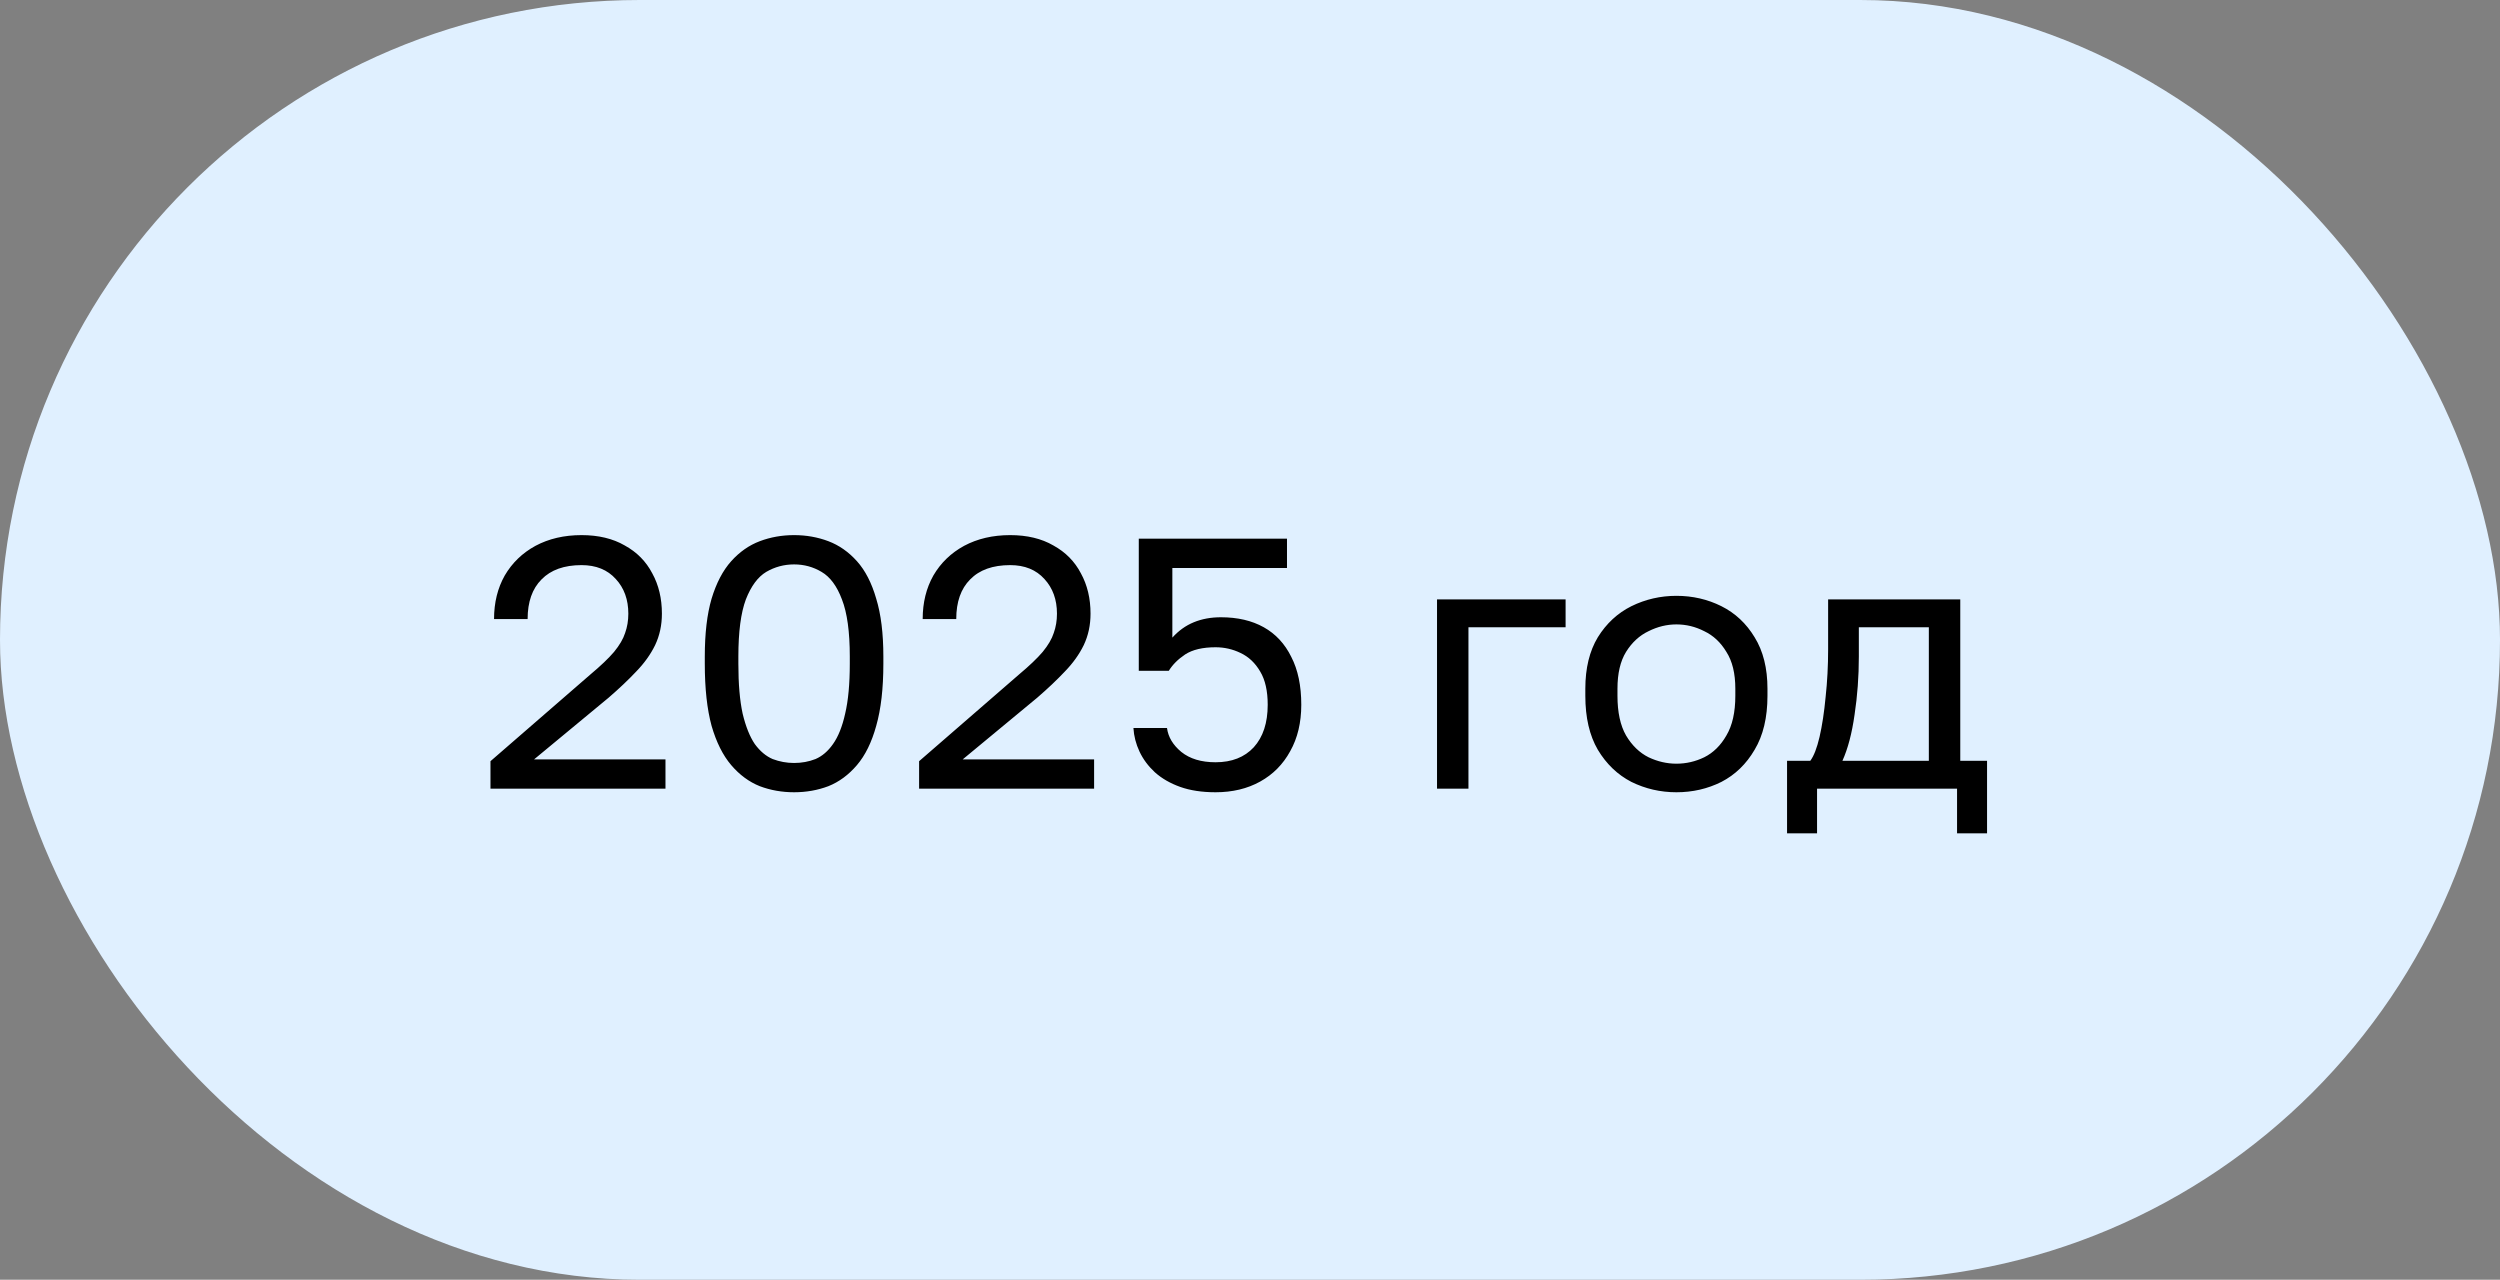
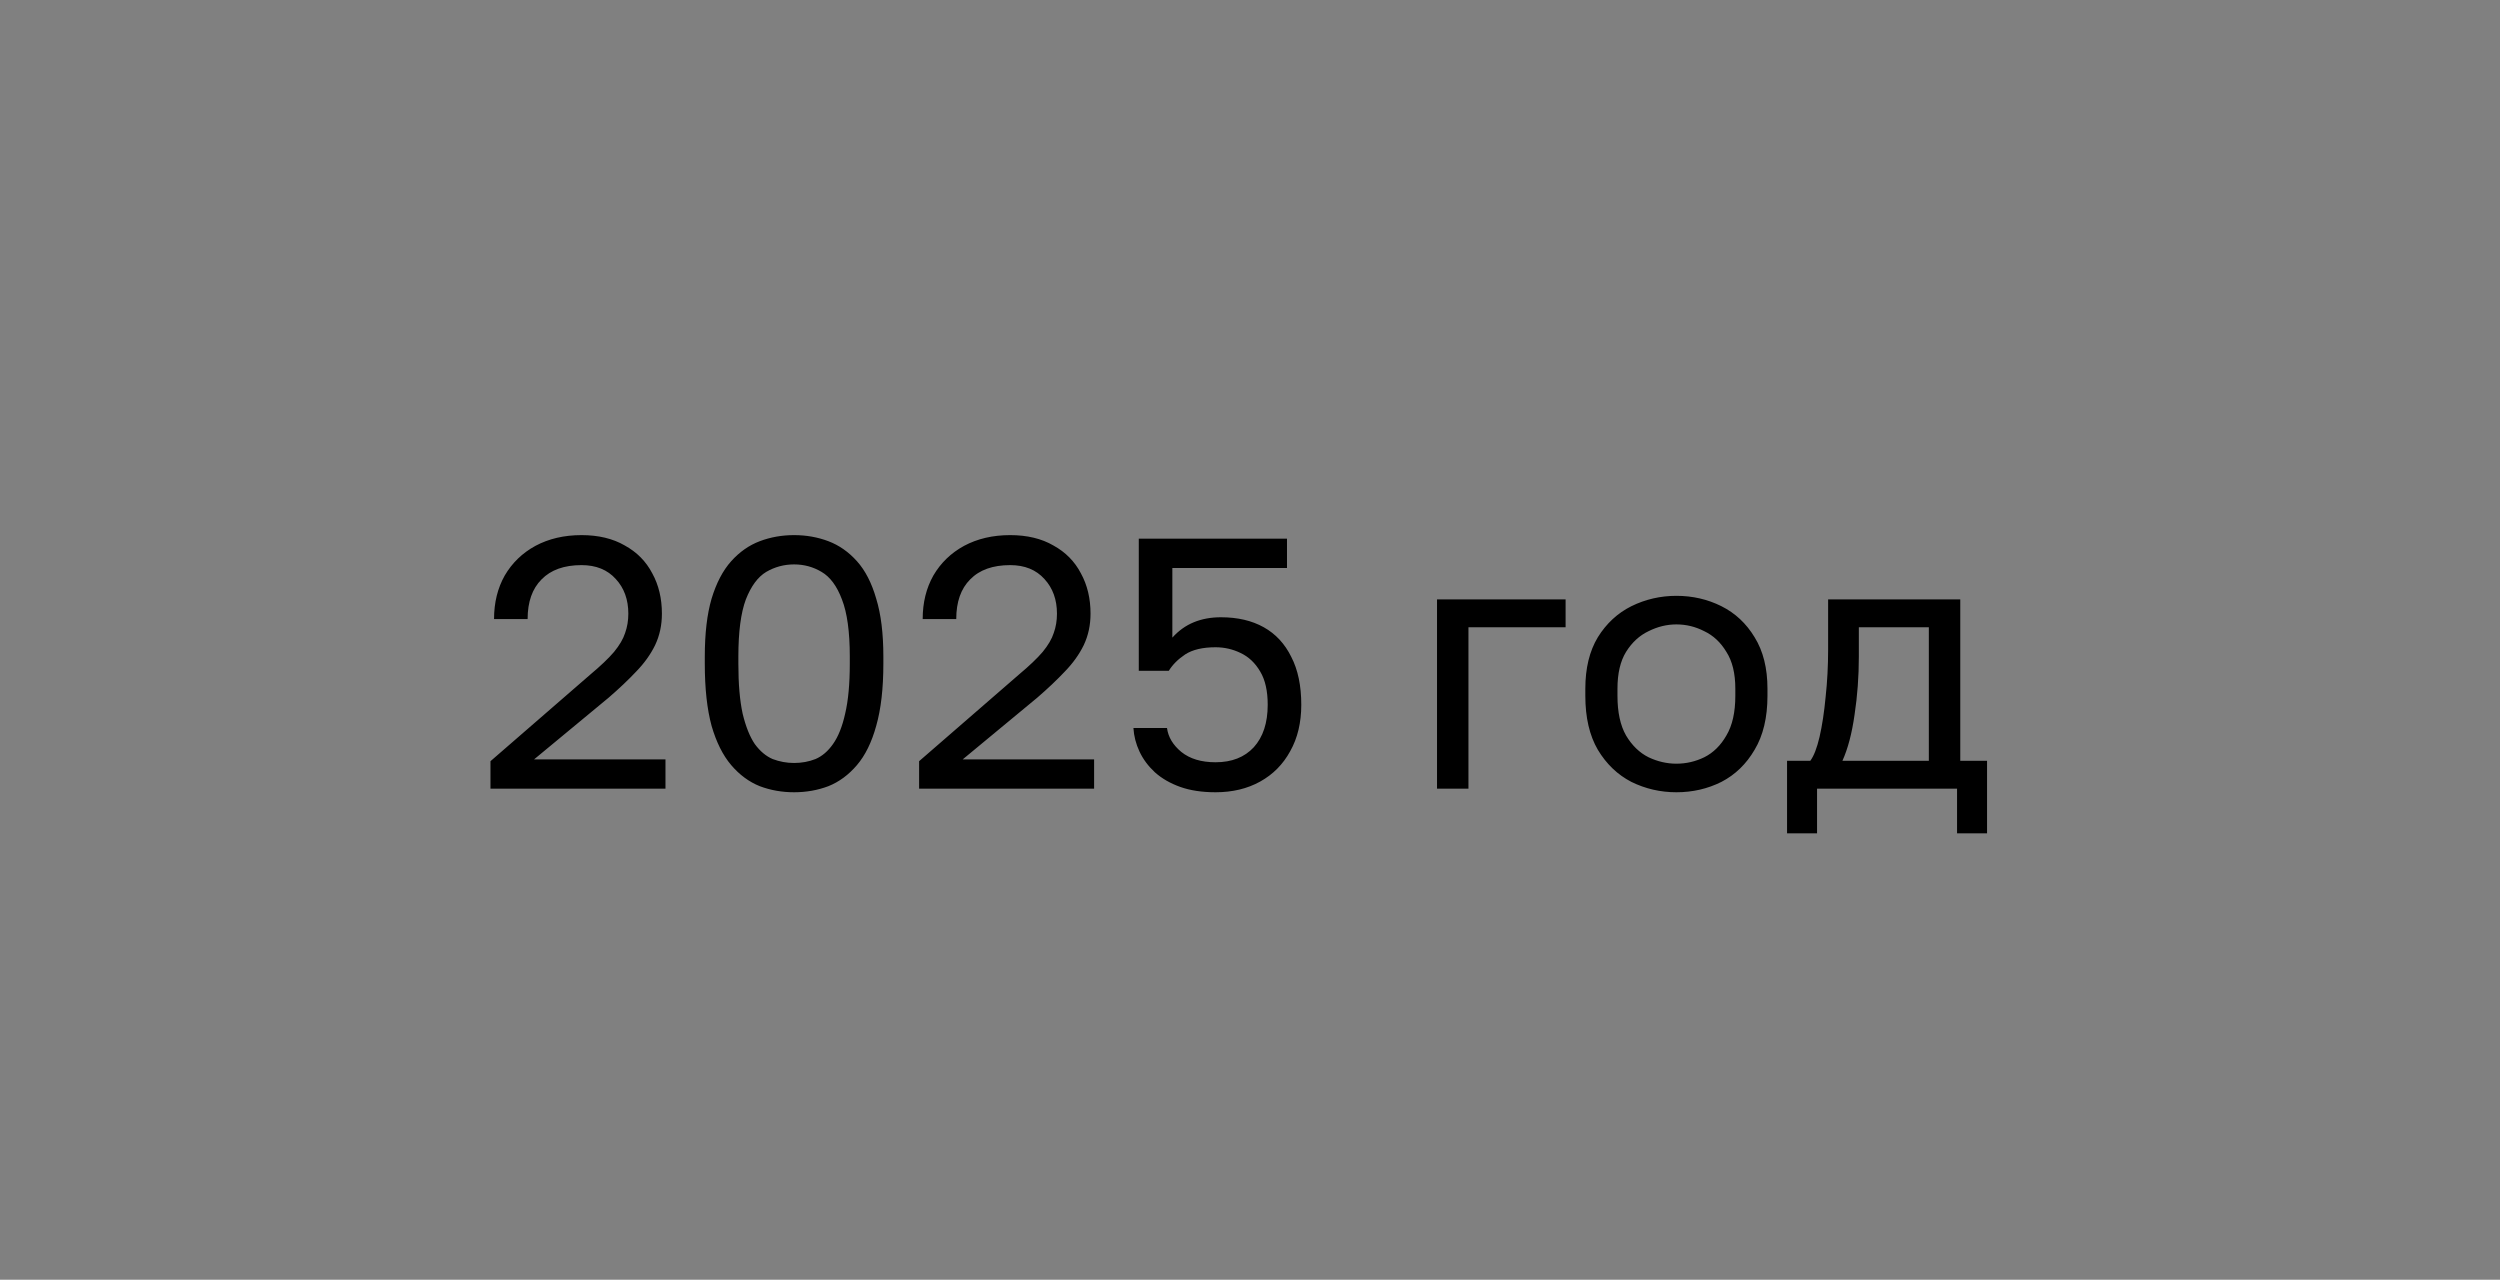
<svg xmlns="http://www.w3.org/2000/svg" width="84" height="43" viewBox="0 0 84 43" fill="none">
  <rect x="0" y="0" width="84" height="43" fill="#808080" stroke="none" />
-   <rect width="84" height="43" rx="21.5" fill="#E0F0FF" />
  <path d="M16.48 26.5V25.576L19.84 22.66C20.184 22.372 20.448 22.12 20.632 21.904C20.816 21.68 20.94 21.468 21.004 21.268C21.076 21.068 21.112 20.852 21.112 20.62C21.112 20.148 20.972 19.76 20.692 19.456C20.412 19.144 20.028 18.988 19.54 18.988C18.956 18.988 18.508 19.148 18.196 19.468C17.884 19.78 17.728 20.224 17.728 20.8H16.6C16.6 20.248 16.72 19.76 16.96 19.336C17.208 18.912 17.552 18.58 17.992 18.34C18.44 18.1 18.956 17.98 19.54 17.98C20.108 17.98 20.592 18.096 20.992 18.328C21.4 18.552 21.708 18.864 21.916 19.264C22.132 19.656 22.24 20.108 22.24 20.62C22.24 21.004 22.164 21.356 22.012 21.676C21.86 21.988 21.648 22.284 21.376 22.564C21.112 22.844 20.804 23.136 20.452 23.44L17.944 25.516H22.36V26.5H16.48ZM26.681 26.62C26.273 26.62 25.889 26.552 25.529 26.416C25.169 26.272 24.849 26.036 24.569 25.708C24.289 25.38 24.069 24.94 23.909 24.388C23.757 23.828 23.681 23.132 23.681 22.3V22.06C23.681 21.284 23.757 20.636 23.909 20.116C24.069 19.588 24.289 19.168 24.569 18.856C24.849 18.544 25.169 18.32 25.529 18.184C25.889 18.048 26.273 17.98 26.681 17.98C27.089 17.98 27.473 18.048 27.833 18.184C28.193 18.32 28.513 18.544 28.793 18.856C29.073 19.168 29.289 19.588 29.441 20.116C29.601 20.636 29.681 21.284 29.681 22.06V22.3C29.681 23.132 29.601 23.828 29.441 24.388C29.289 24.94 29.073 25.38 28.793 25.708C28.513 26.036 28.193 26.272 27.833 26.416C27.473 26.552 27.089 26.62 26.681 26.62ZM26.681 25.636C26.937 25.636 27.177 25.592 27.401 25.504C27.625 25.408 27.821 25.24 27.989 25C28.165 24.752 28.301 24.412 28.397 23.98C28.501 23.54 28.553 22.98 28.553 22.3V22.06C28.553 21.228 28.465 20.588 28.289 20.14C28.121 19.692 27.893 19.384 27.605 19.216C27.325 19.048 27.017 18.964 26.681 18.964C26.345 18.964 26.033 19.048 25.745 19.216C25.465 19.384 25.237 19.692 25.061 20.14C24.893 20.588 24.809 21.228 24.809 22.06V22.3C24.809 22.98 24.857 23.54 24.953 23.98C25.057 24.412 25.193 24.752 25.361 25C25.537 25.24 25.737 25.408 25.961 25.504C26.193 25.592 26.433 25.636 26.681 25.636ZM30.882 26.5V25.576L34.242 22.66C34.586 22.372 34.85 22.12 35.034 21.904C35.218 21.68 35.342 21.468 35.406 21.268C35.478 21.068 35.514 20.852 35.514 20.62C35.514 20.148 35.374 19.76 35.094 19.456C34.814 19.144 34.43 18.988 33.942 18.988C33.358 18.988 32.91 19.148 32.598 19.468C32.286 19.78 32.13 20.224 32.13 20.8H31.002C31.002 20.248 31.122 19.76 31.362 19.336C31.61 18.912 31.954 18.58 32.394 18.34C32.842 18.1 33.358 17.98 33.942 17.98C34.51 17.98 34.994 18.096 35.394 18.328C35.802 18.552 36.11 18.864 36.318 19.264C36.534 19.656 36.642 20.108 36.642 20.62C36.642 21.004 36.566 21.356 36.414 21.676C36.262 21.988 36.05 22.284 35.778 22.564C35.514 22.844 35.206 23.136 34.854 23.44L32.346 25.516H36.762V26.5H30.882ZM40.843 26.62C40.387 26.62 39.991 26.56 39.655 26.44C39.319 26.32 39.035 26.156 38.803 25.948C38.579 25.74 38.407 25.508 38.287 25.252C38.167 24.996 38.099 24.732 38.083 24.46H39.211C39.251 24.764 39.411 25.032 39.691 25.264C39.979 25.496 40.363 25.612 40.843 25.612C41.387 25.612 41.815 25.444 42.127 25.108C42.439 24.764 42.595 24.288 42.595 23.68C42.595 23.216 42.511 22.844 42.343 22.564C42.175 22.276 41.955 22.068 41.683 21.94C41.419 21.812 41.139 21.748 40.843 21.748C40.411 21.748 40.071 21.828 39.823 21.988C39.583 22.148 39.399 22.332 39.271 22.54H38.263V18.1H43.243V19.084H39.391V21.424C39.599 21.192 39.839 21.02 40.111 20.908C40.383 20.796 40.687 20.74 41.023 20.74C41.583 20.74 42.063 20.852 42.463 21.076C42.863 21.3 43.171 21.632 43.387 22.072C43.611 22.504 43.723 23.04 43.723 23.68C43.723 24.28 43.599 24.8 43.351 25.24C43.111 25.68 42.775 26.02 42.343 26.26C41.911 26.5 41.411 26.62 40.843 26.62ZM48.284 26.5V20.14H52.604V21.076H49.34V26.5H48.284ZM56.327 26.62C55.791 26.62 55.287 26.504 54.815 26.272C54.351 26.032 53.975 25.672 53.687 25.192C53.407 24.712 53.267 24.108 53.267 23.38V23.14C53.267 22.452 53.407 21.876 53.687 21.412C53.975 20.948 54.351 20.6 54.815 20.368C55.287 20.136 55.791 20.02 56.327 20.02C56.871 20.02 57.375 20.136 57.839 20.368C58.303 20.6 58.675 20.948 58.955 21.412C59.243 21.876 59.387 22.452 59.387 23.14V23.38C59.387 24.108 59.243 24.712 58.955 25.192C58.675 25.672 58.303 26.032 57.839 26.272C57.375 26.504 56.871 26.62 56.327 26.62ZM56.327 25.66C56.655 25.66 56.967 25.588 57.263 25.444C57.567 25.292 57.815 25.048 58.007 24.712C58.207 24.376 58.307 23.932 58.307 23.38V23.14C58.307 22.628 58.207 22.216 58.007 21.904C57.815 21.584 57.567 21.352 57.263 21.208C56.967 21.056 56.655 20.98 56.327 20.98C56.007 20.98 55.695 21.056 55.391 21.208C55.087 21.352 54.835 21.584 54.635 21.904C54.443 22.216 54.347 22.628 54.347 23.14V23.38C54.347 23.932 54.443 24.376 54.635 24.712C54.835 25.048 55.087 25.292 55.391 25.444C55.695 25.588 56.007 25.66 56.327 25.66ZM60.045 28V25.564H60.825C60.945 25.404 61.049 25.136 61.137 24.76C61.225 24.376 61.293 23.928 61.341 23.416C61.397 22.904 61.425 22.372 61.425 21.82V20.14H65.865V25.564H66.765V28H65.757V26.5H61.053V28H60.045ZM61.905 25.564H64.809V21.076H62.457V22.06C62.457 22.732 62.409 23.384 62.313 24.016C62.225 24.64 62.089 25.156 61.905 25.564Z" fill="black" />
</svg>